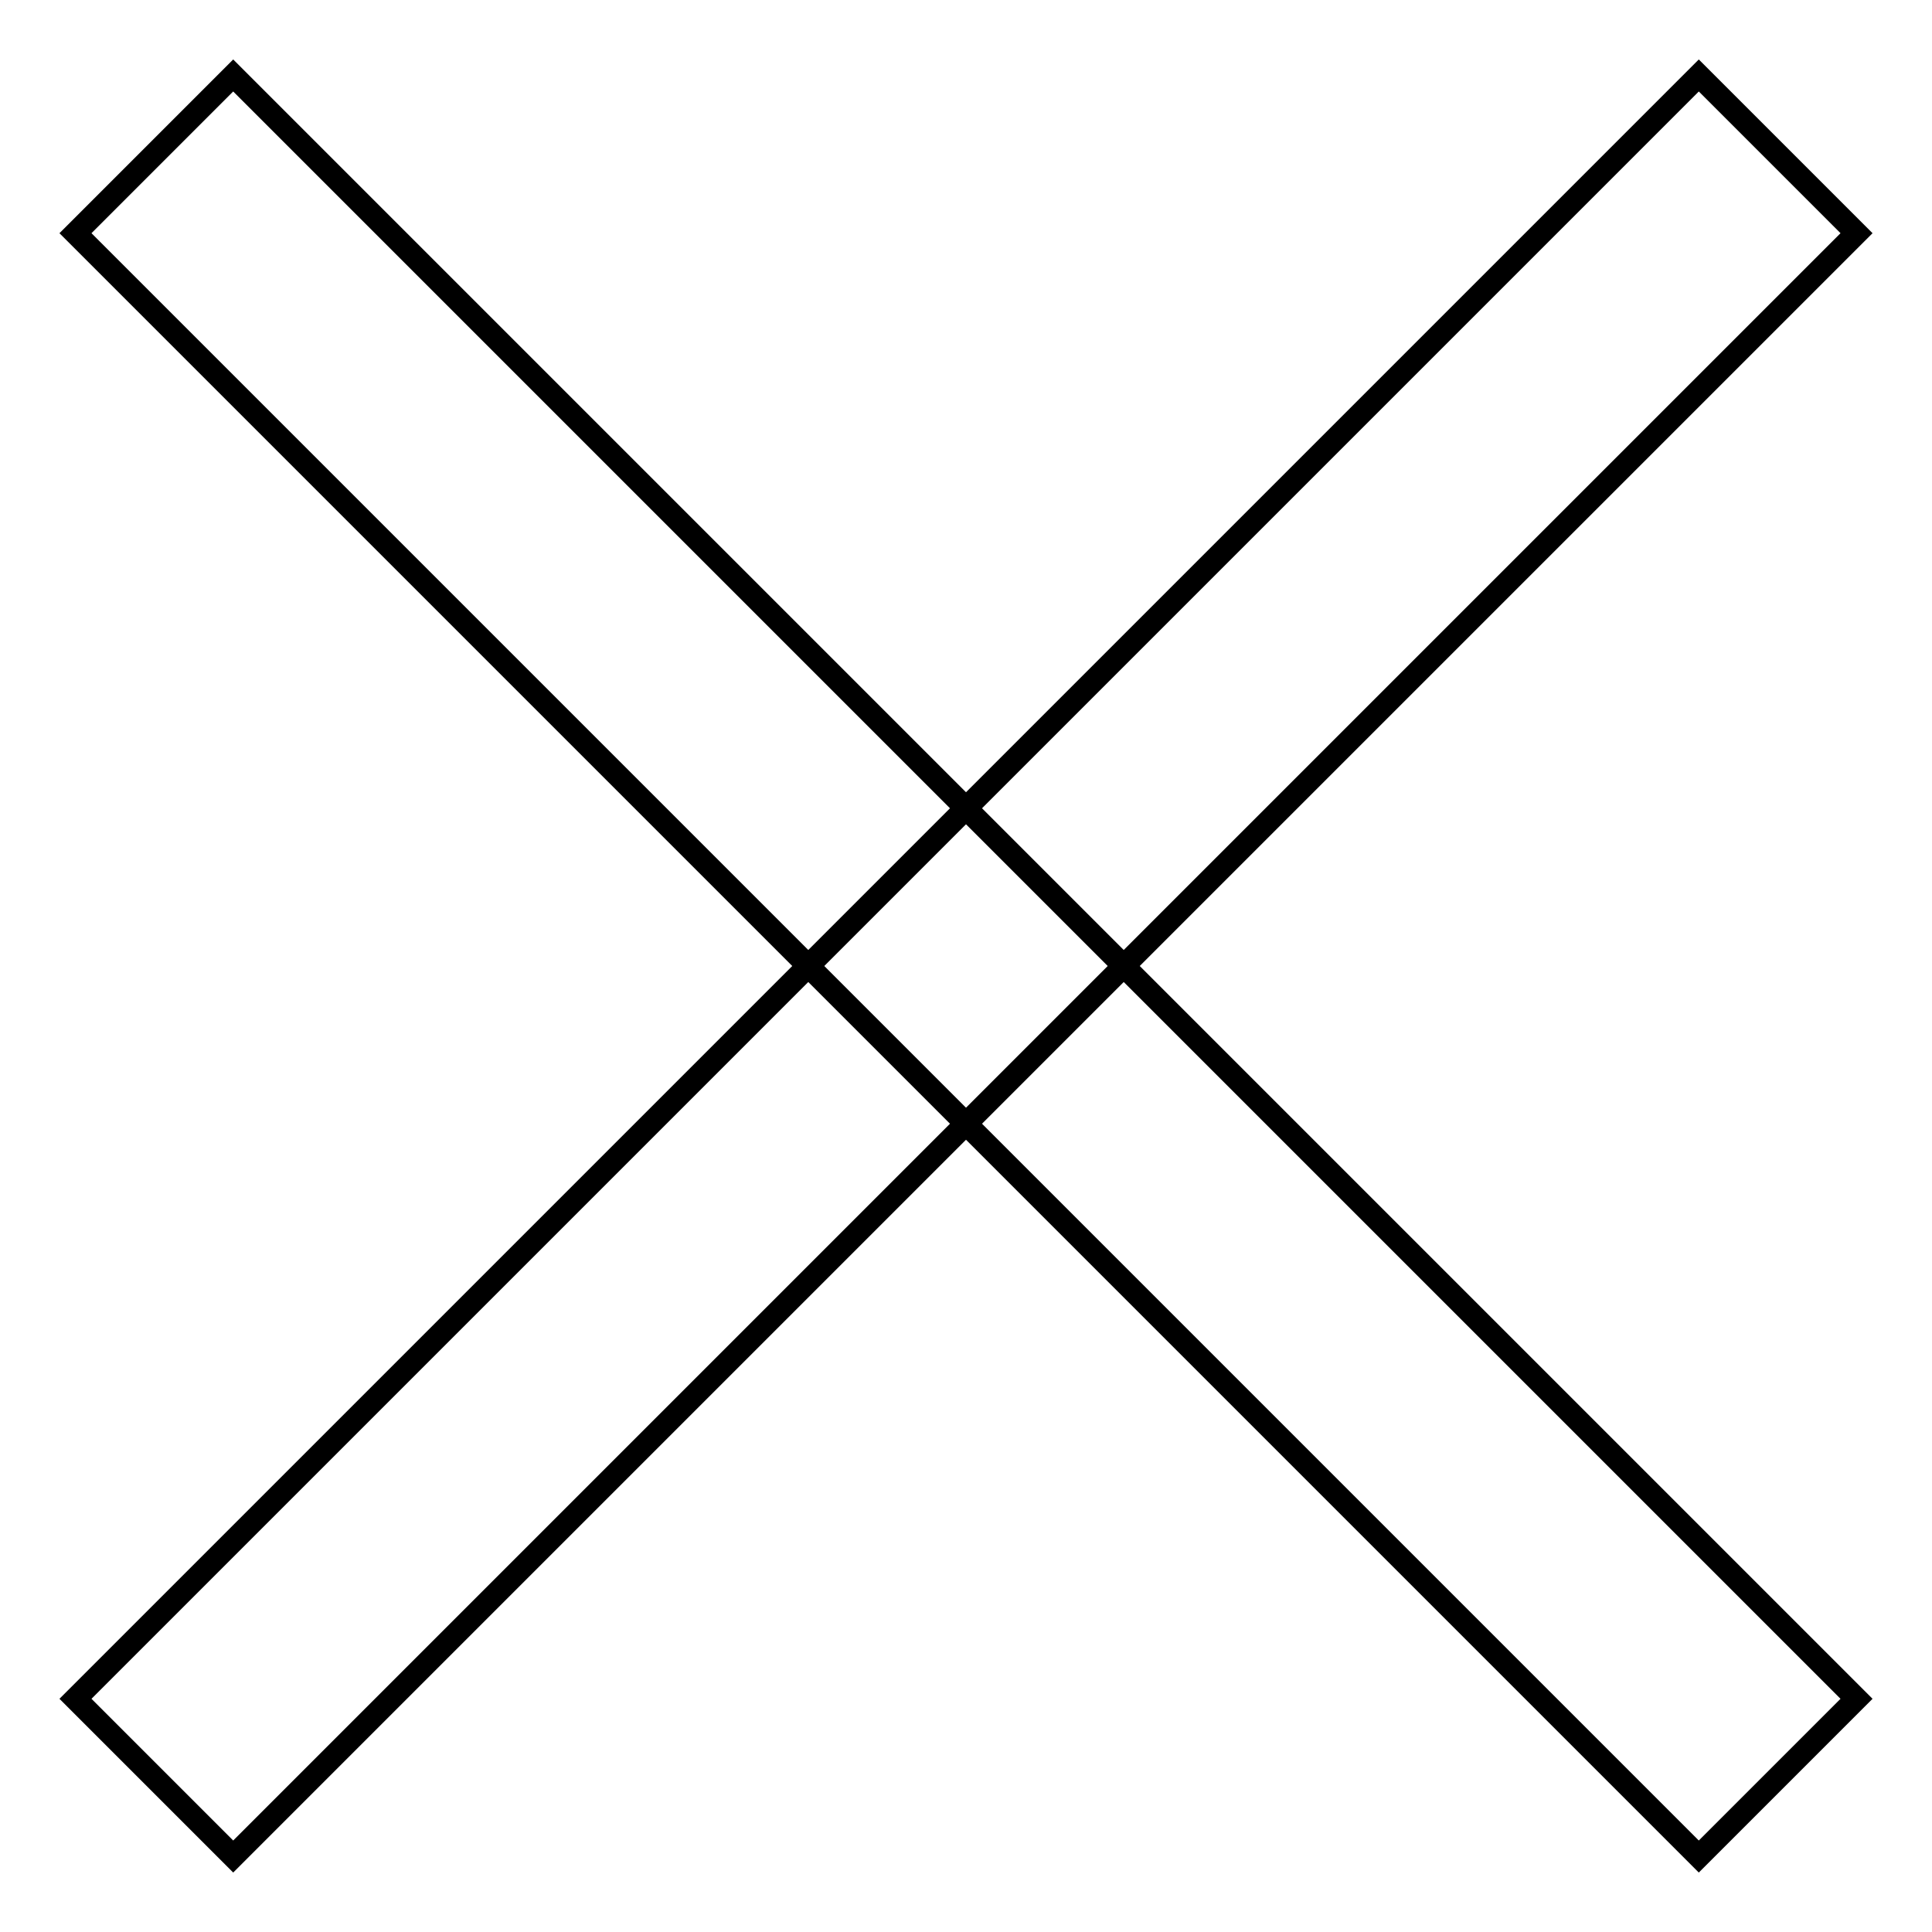
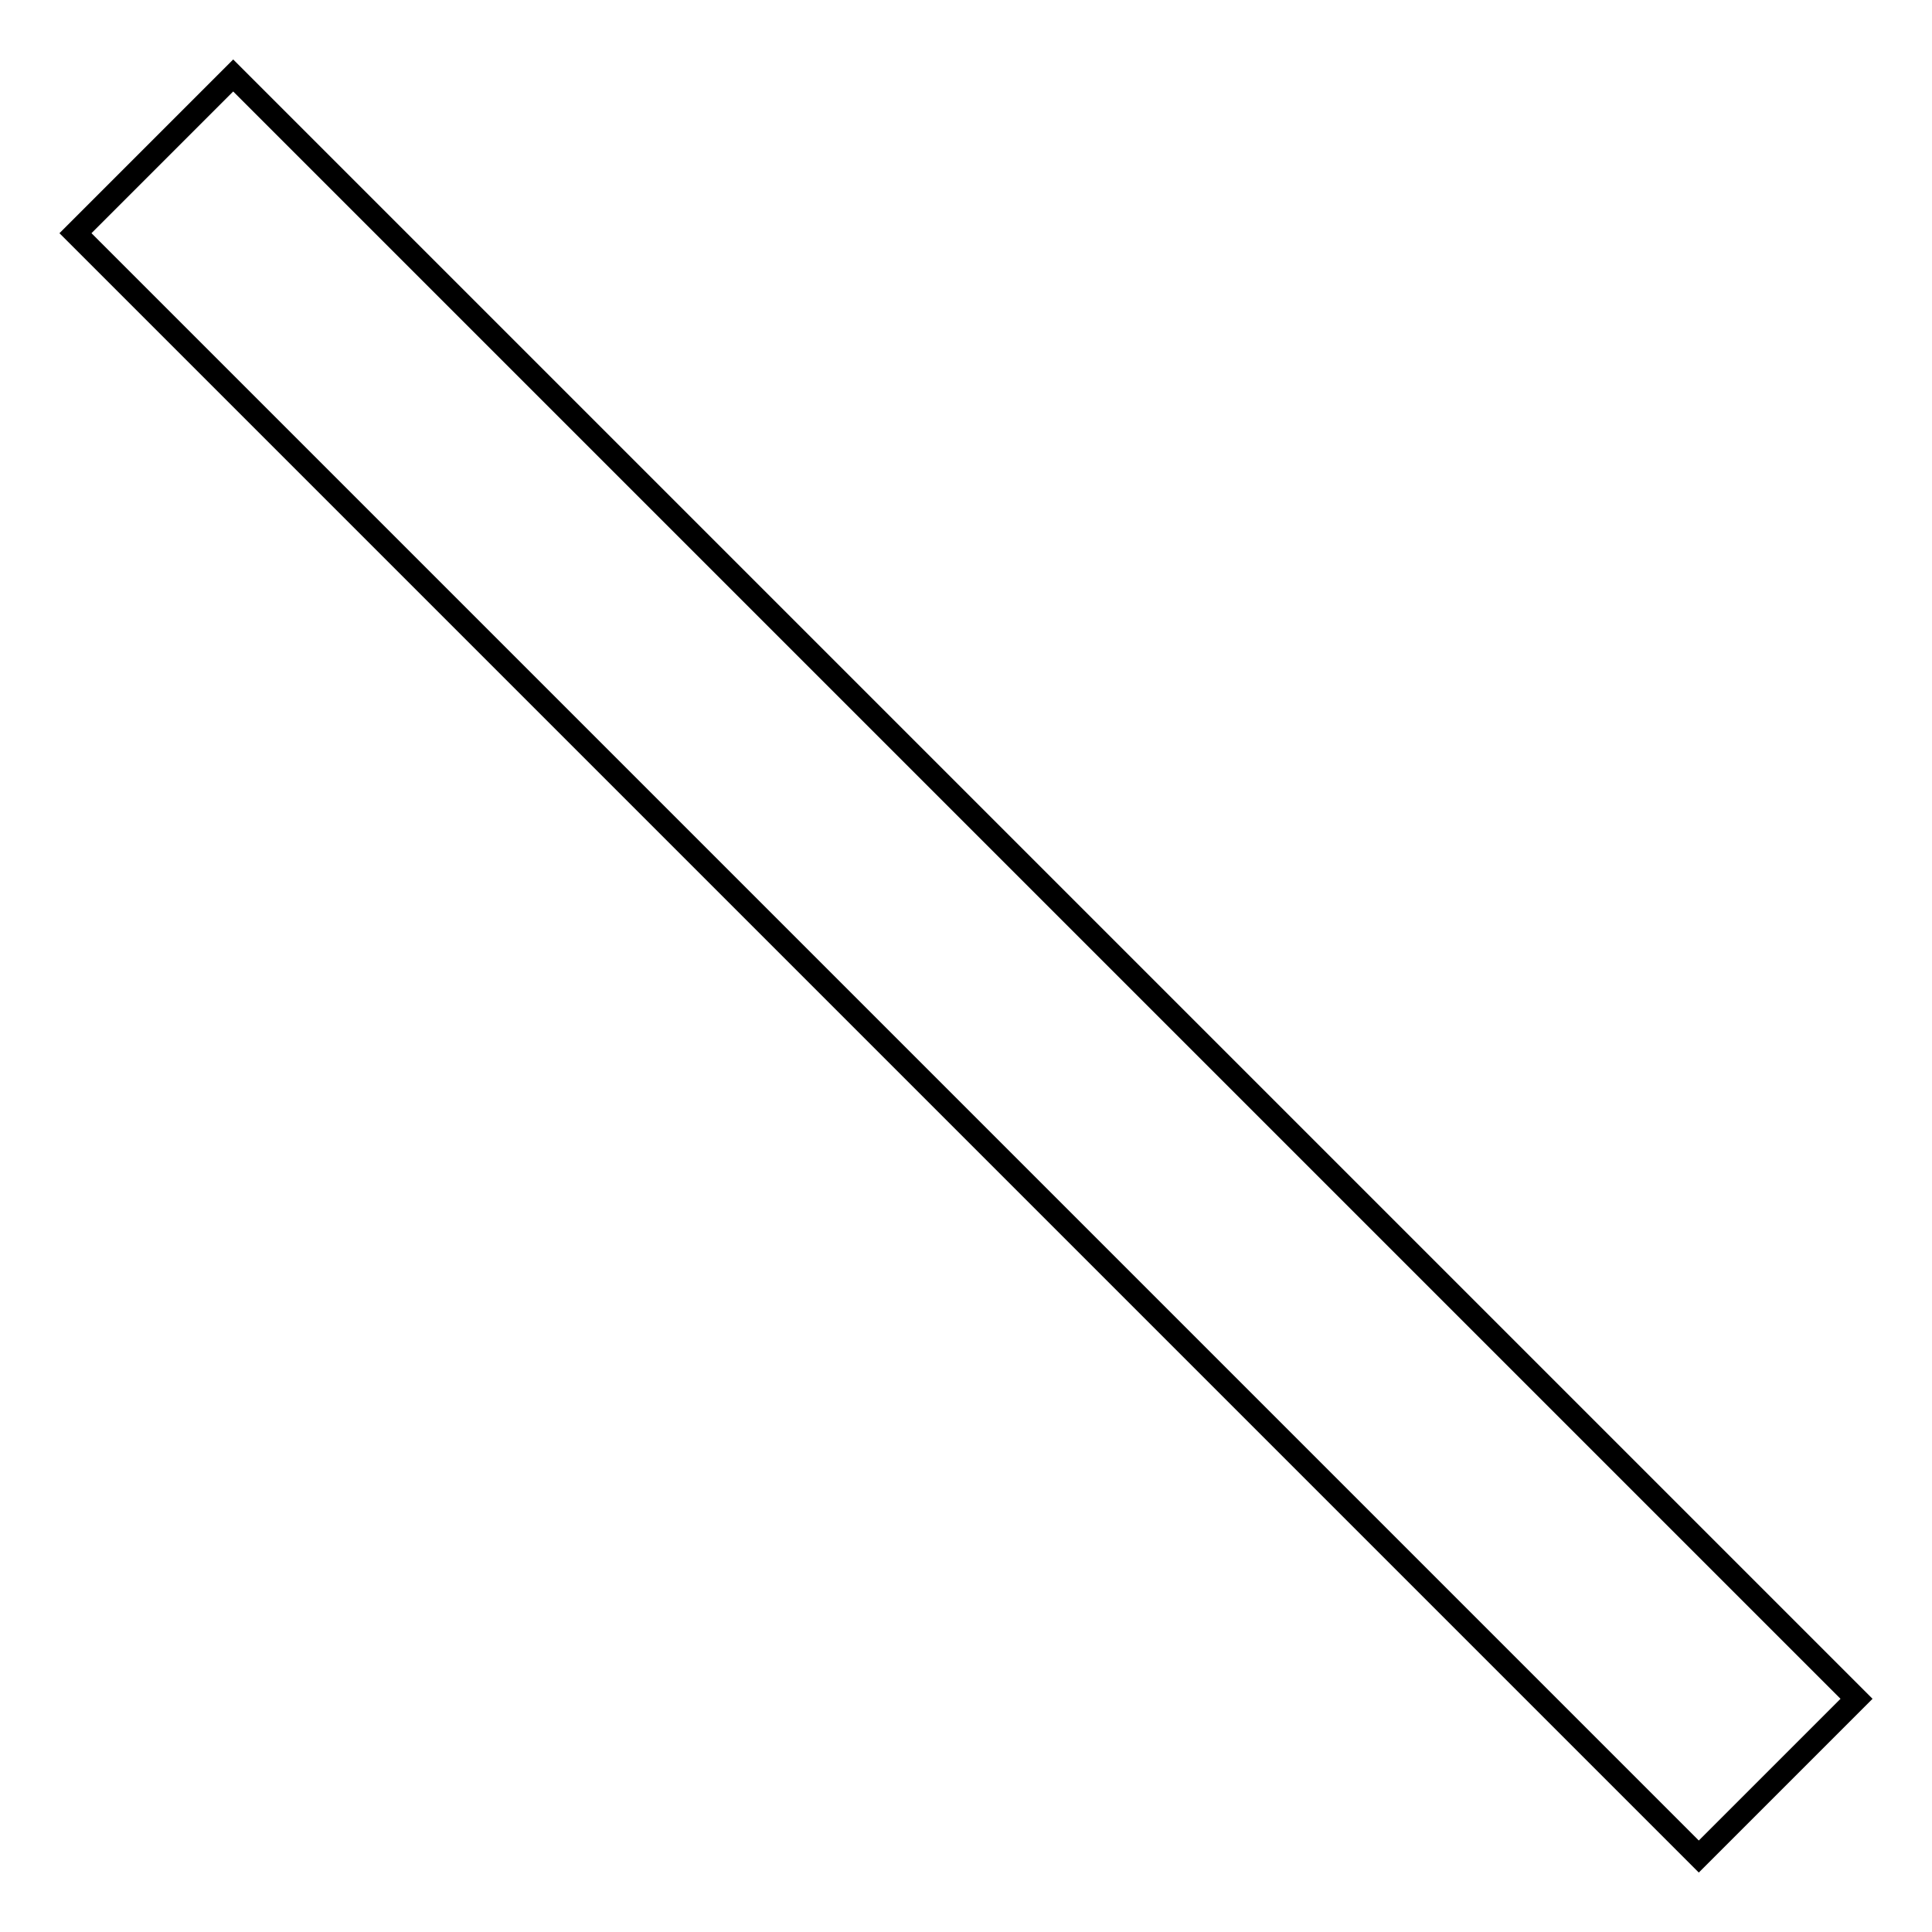
<svg xmlns="http://www.w3.org/2000/svg" version="1.1" x="0px" y="0px" viewBox="0 0 256 256" enable-background="new 0 0 256 256" xml:space="preserve">
  <g>
    <g>
      <path stroke-width="3" fill-opacity="0" stroke="#000000" d="M10,30.9L30.9,10L246,225.1L225.1,246L10,30.9L10,30.9z" />
-       <path stroke-width="3" fill-opacity="0" stroke="#000000" d="M225.1,10L246,30.9L30.9,246L10,225.1L225.1,10z" />
    </g>
  </g>
</svg>